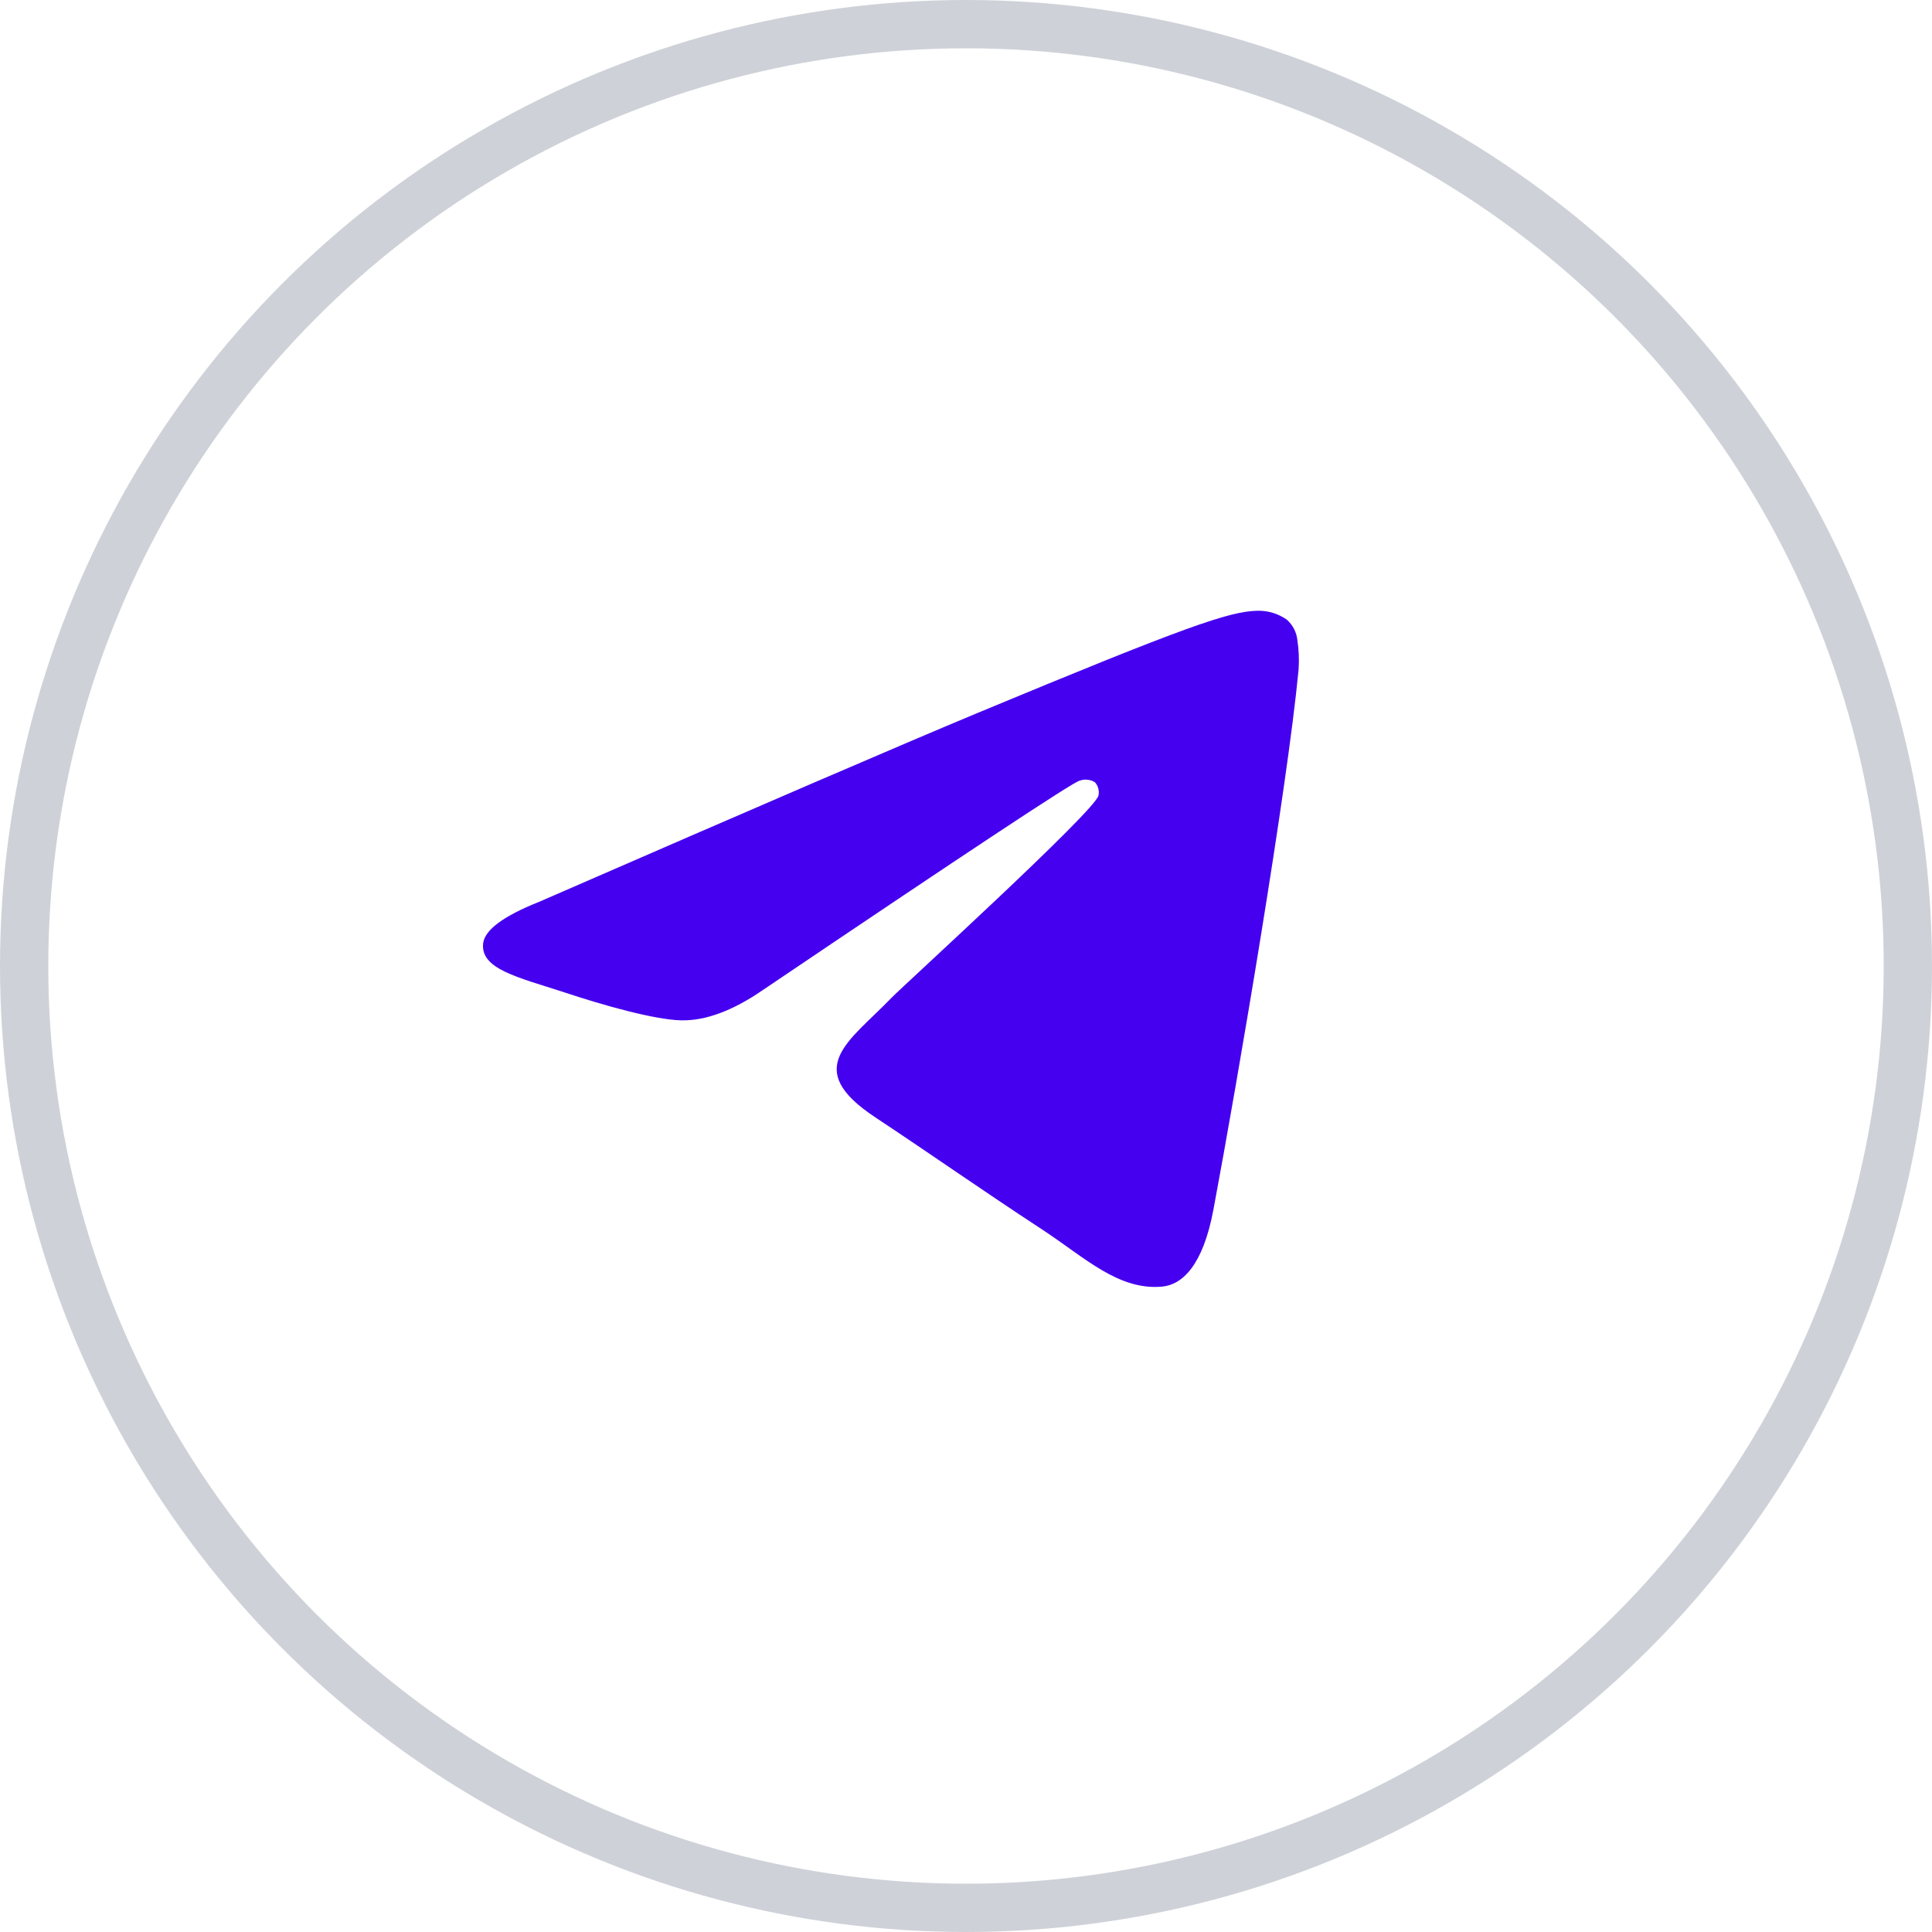
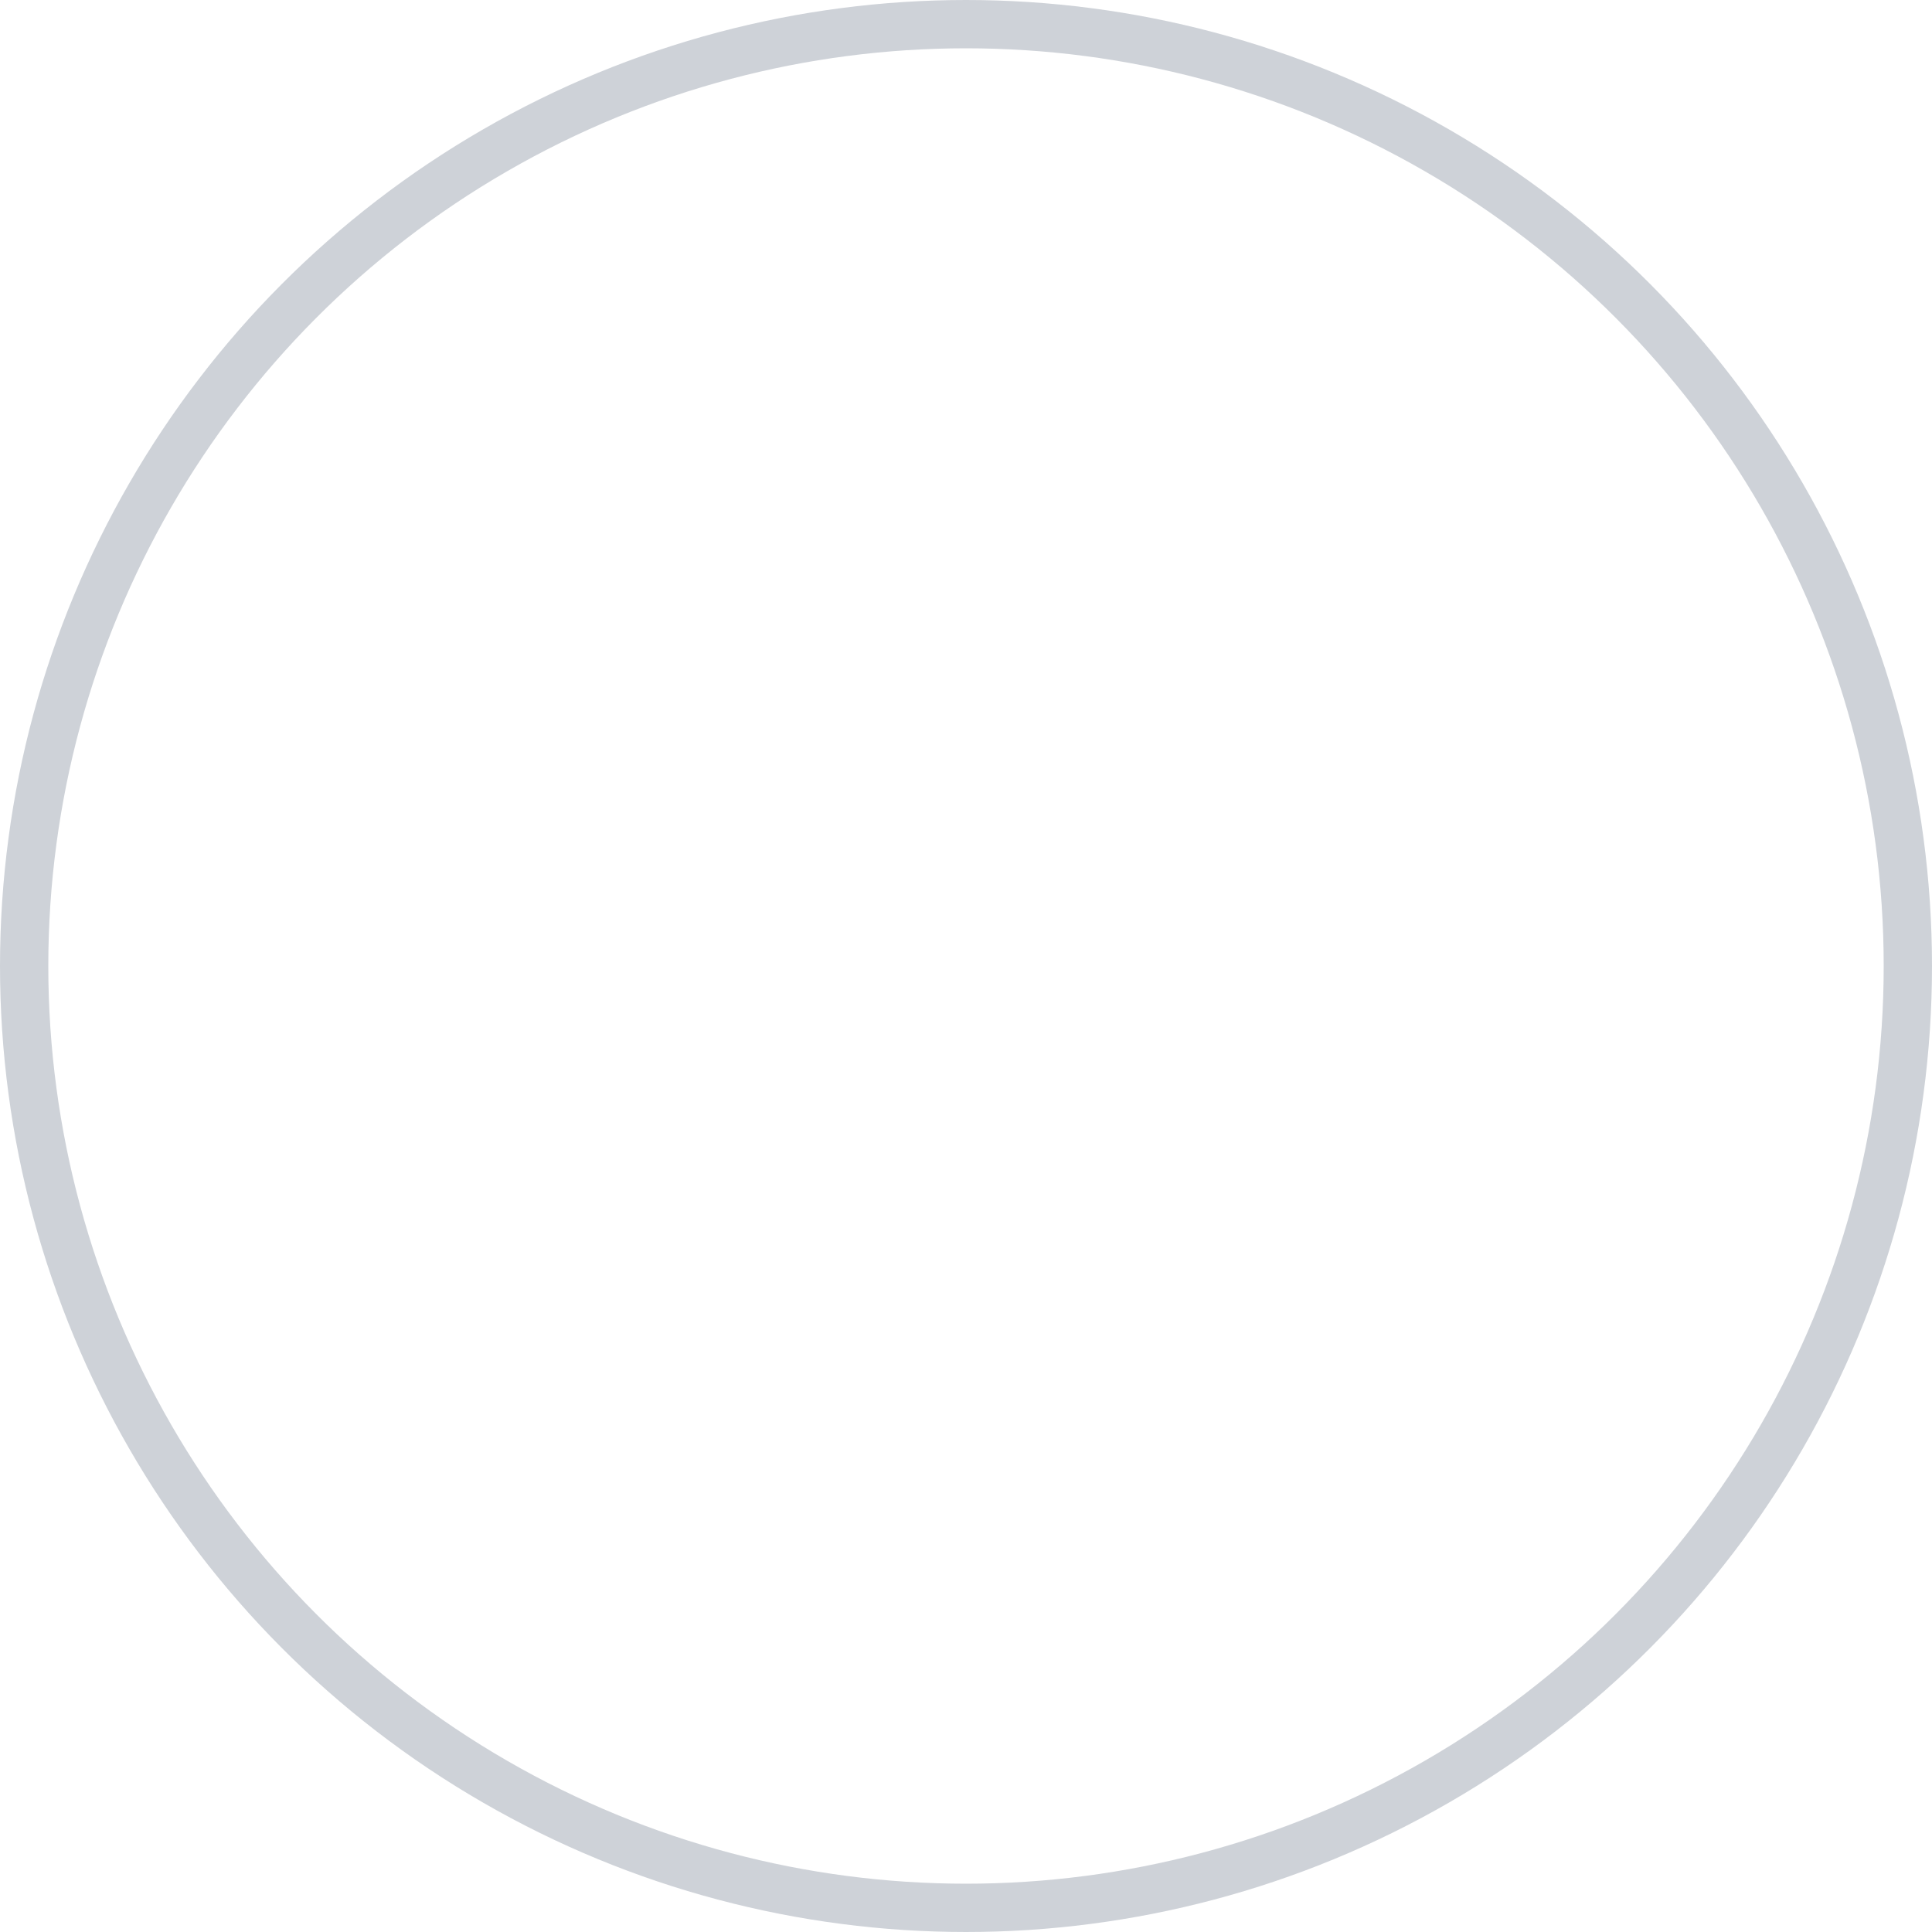
<svg xmlns="http://www.w3.org/2000/svg" width="40" height="40" viewBox="0 0 40 40" fill="none">
  <circle cx="20" cy="20" r="19.5" stroke="#CED2D8" />
-   <path fill-rule="evenodd" clip-rule="evenodd" d="M11.161 18.672C15.696 16.696 18.719 15.394 20.232 14.764C24.552 12.968 25.454 12.656 26.035 12.645C26.25 12.64 26.461 12.704 26.638 12.826C26.762 12.933 26.842 13.084 26.86 13.247C26.891 13.45 26.9 13.655 26.886 13.86C26.652 16.326 25.639 22.287 25.123 25.042C24.906 26.203 24.477 26.599 24.06 26.638C23.158 26.72 22.464 26.04 21.594 25.467C20.225 24.569 19.451 24.016 18.123 23.134C16.586 22.119 17.583 21.566 18.458 20.658C18.687 20.42 22.665 16.799 22.743 16.471C22.753 16.423 22.752 16.373 22.739 16.325C22.727 16.277 22.703 16.233 22.67 16.196C22.623 16.166 22.569 16.148 22.513 16.143C22.457 16.137 22.401 16.145 22.348 16.165C22.212 16.195 20.026 17.641 15.789 20.501C15.168 20.928 14.605 21.136 14.101 21.125C13.546 21.112 12.478 20.81 11.683 20.545C10.71 20.229 9.942 20.062 10.003 19.529C10.039 19.251 10.425 18.965 11.161 18.672Z" fill="#4500EF" />
</svg>